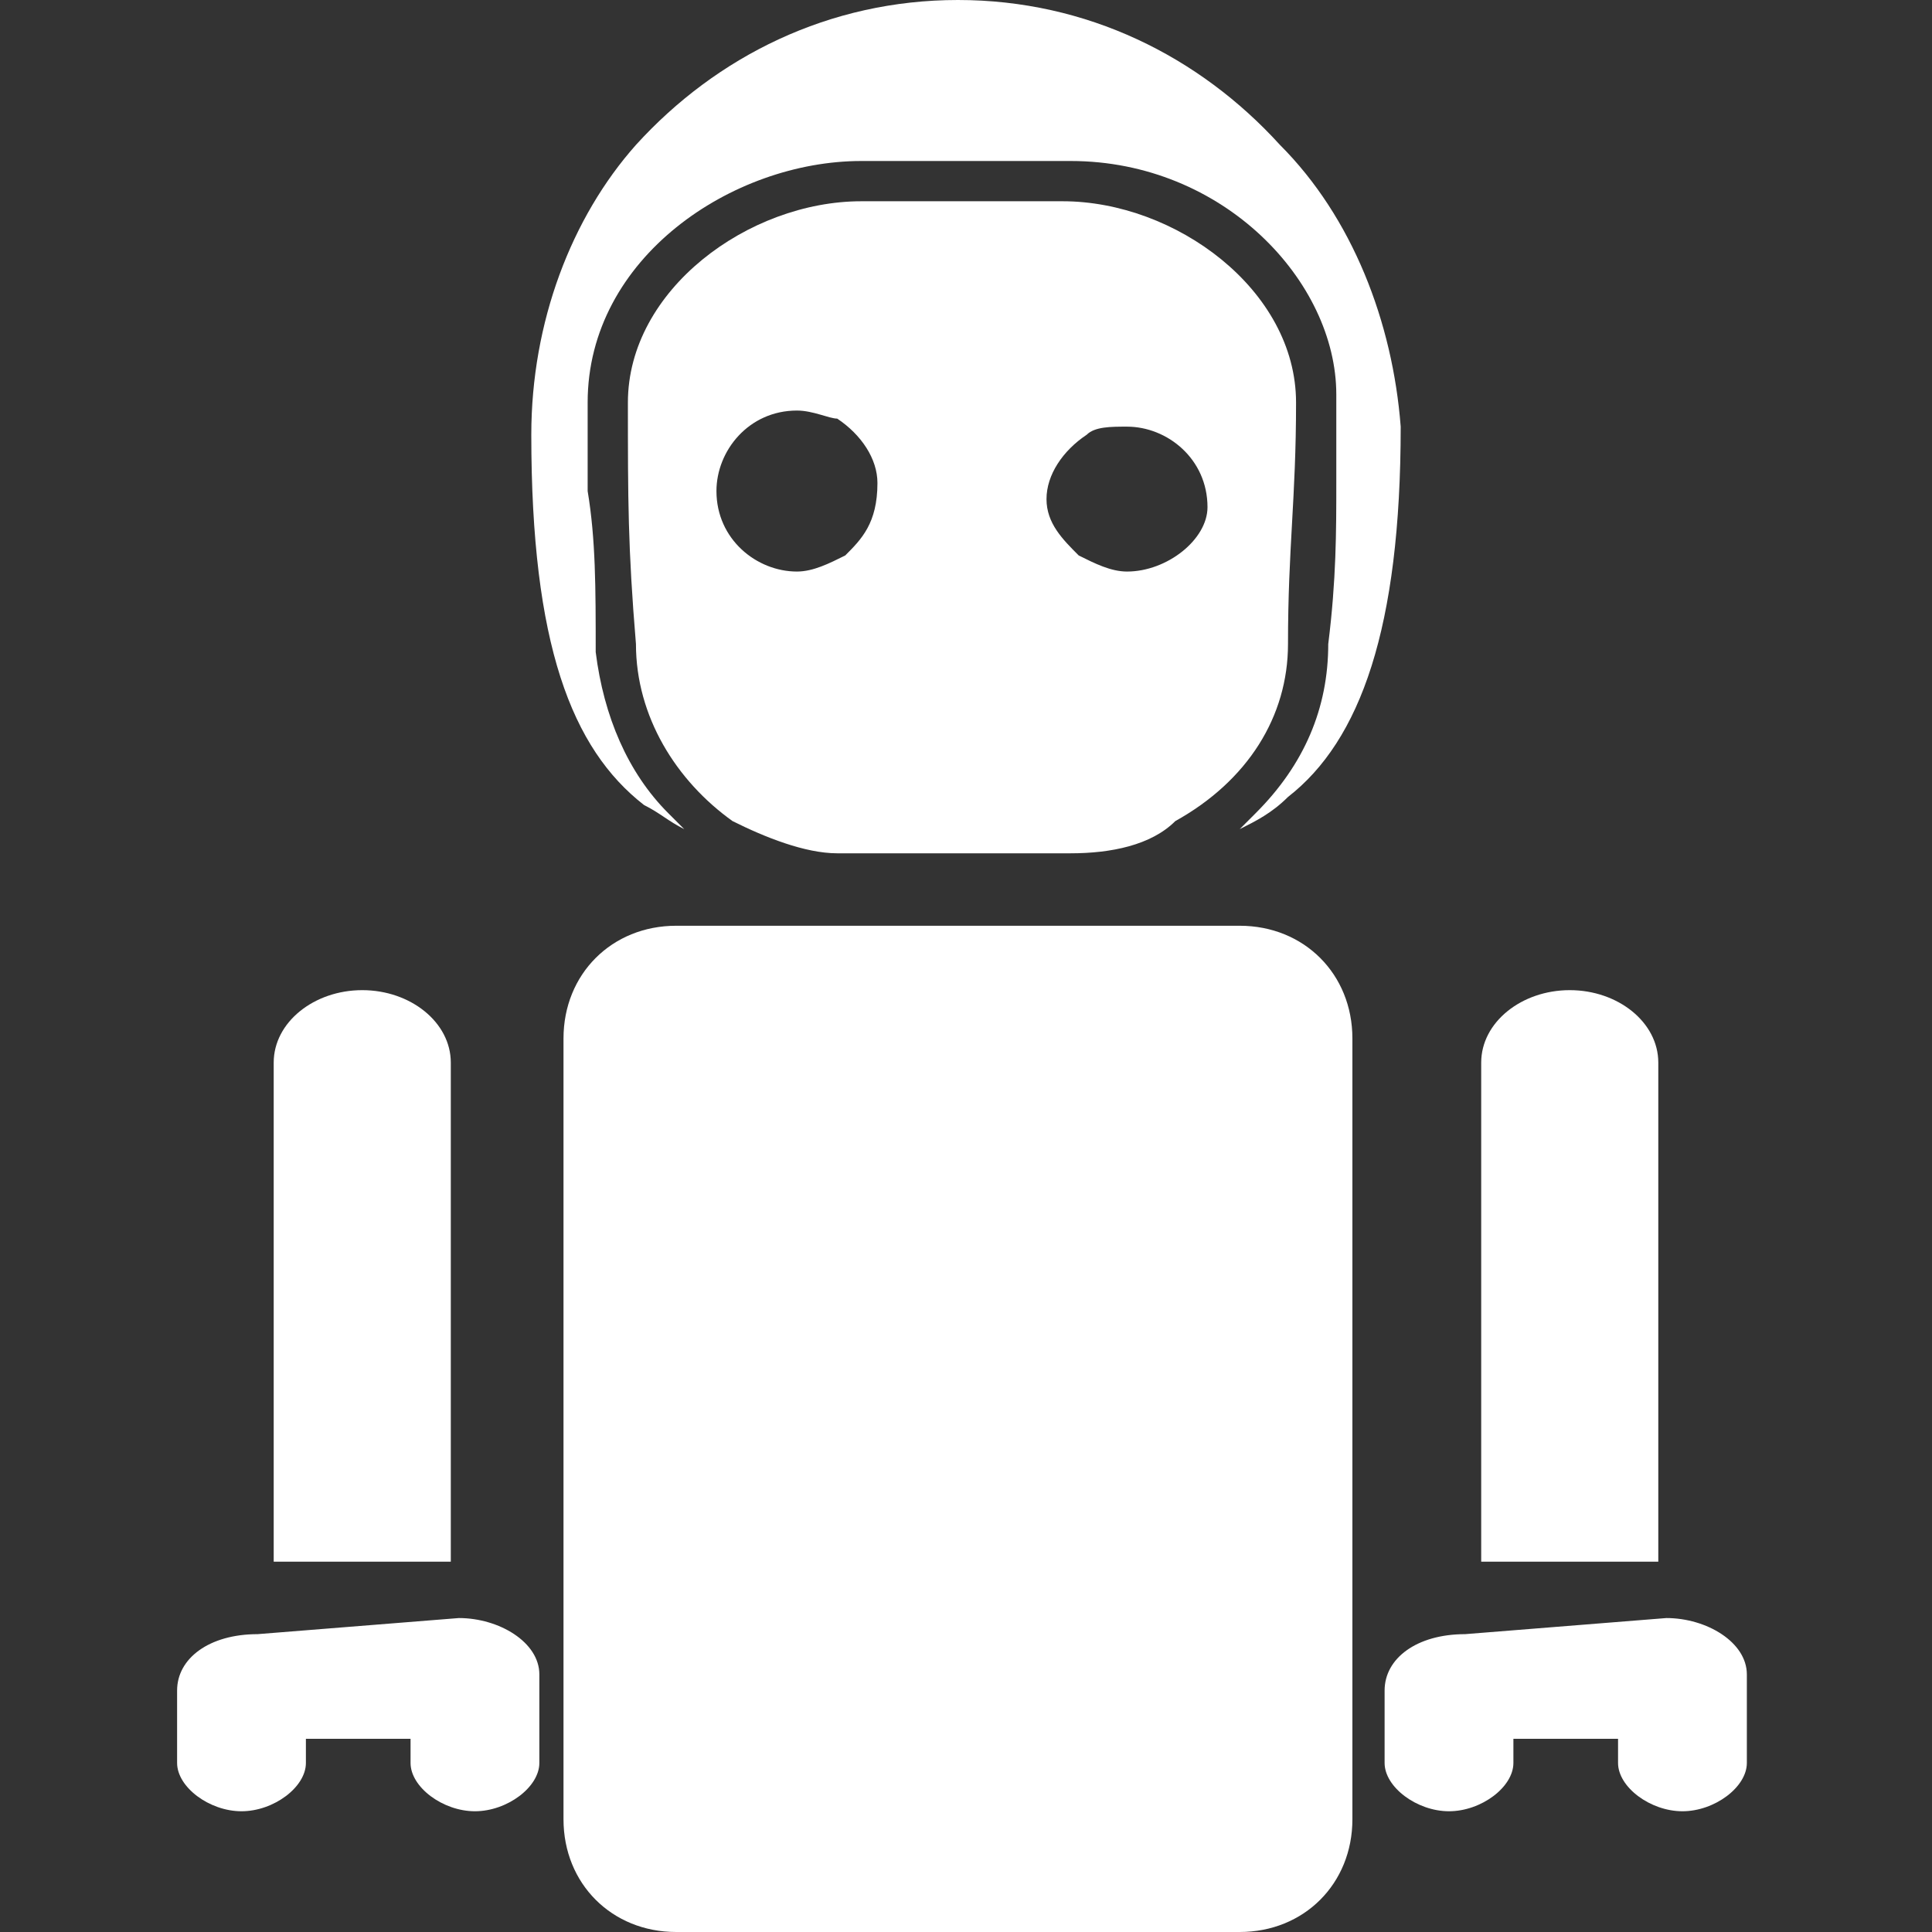
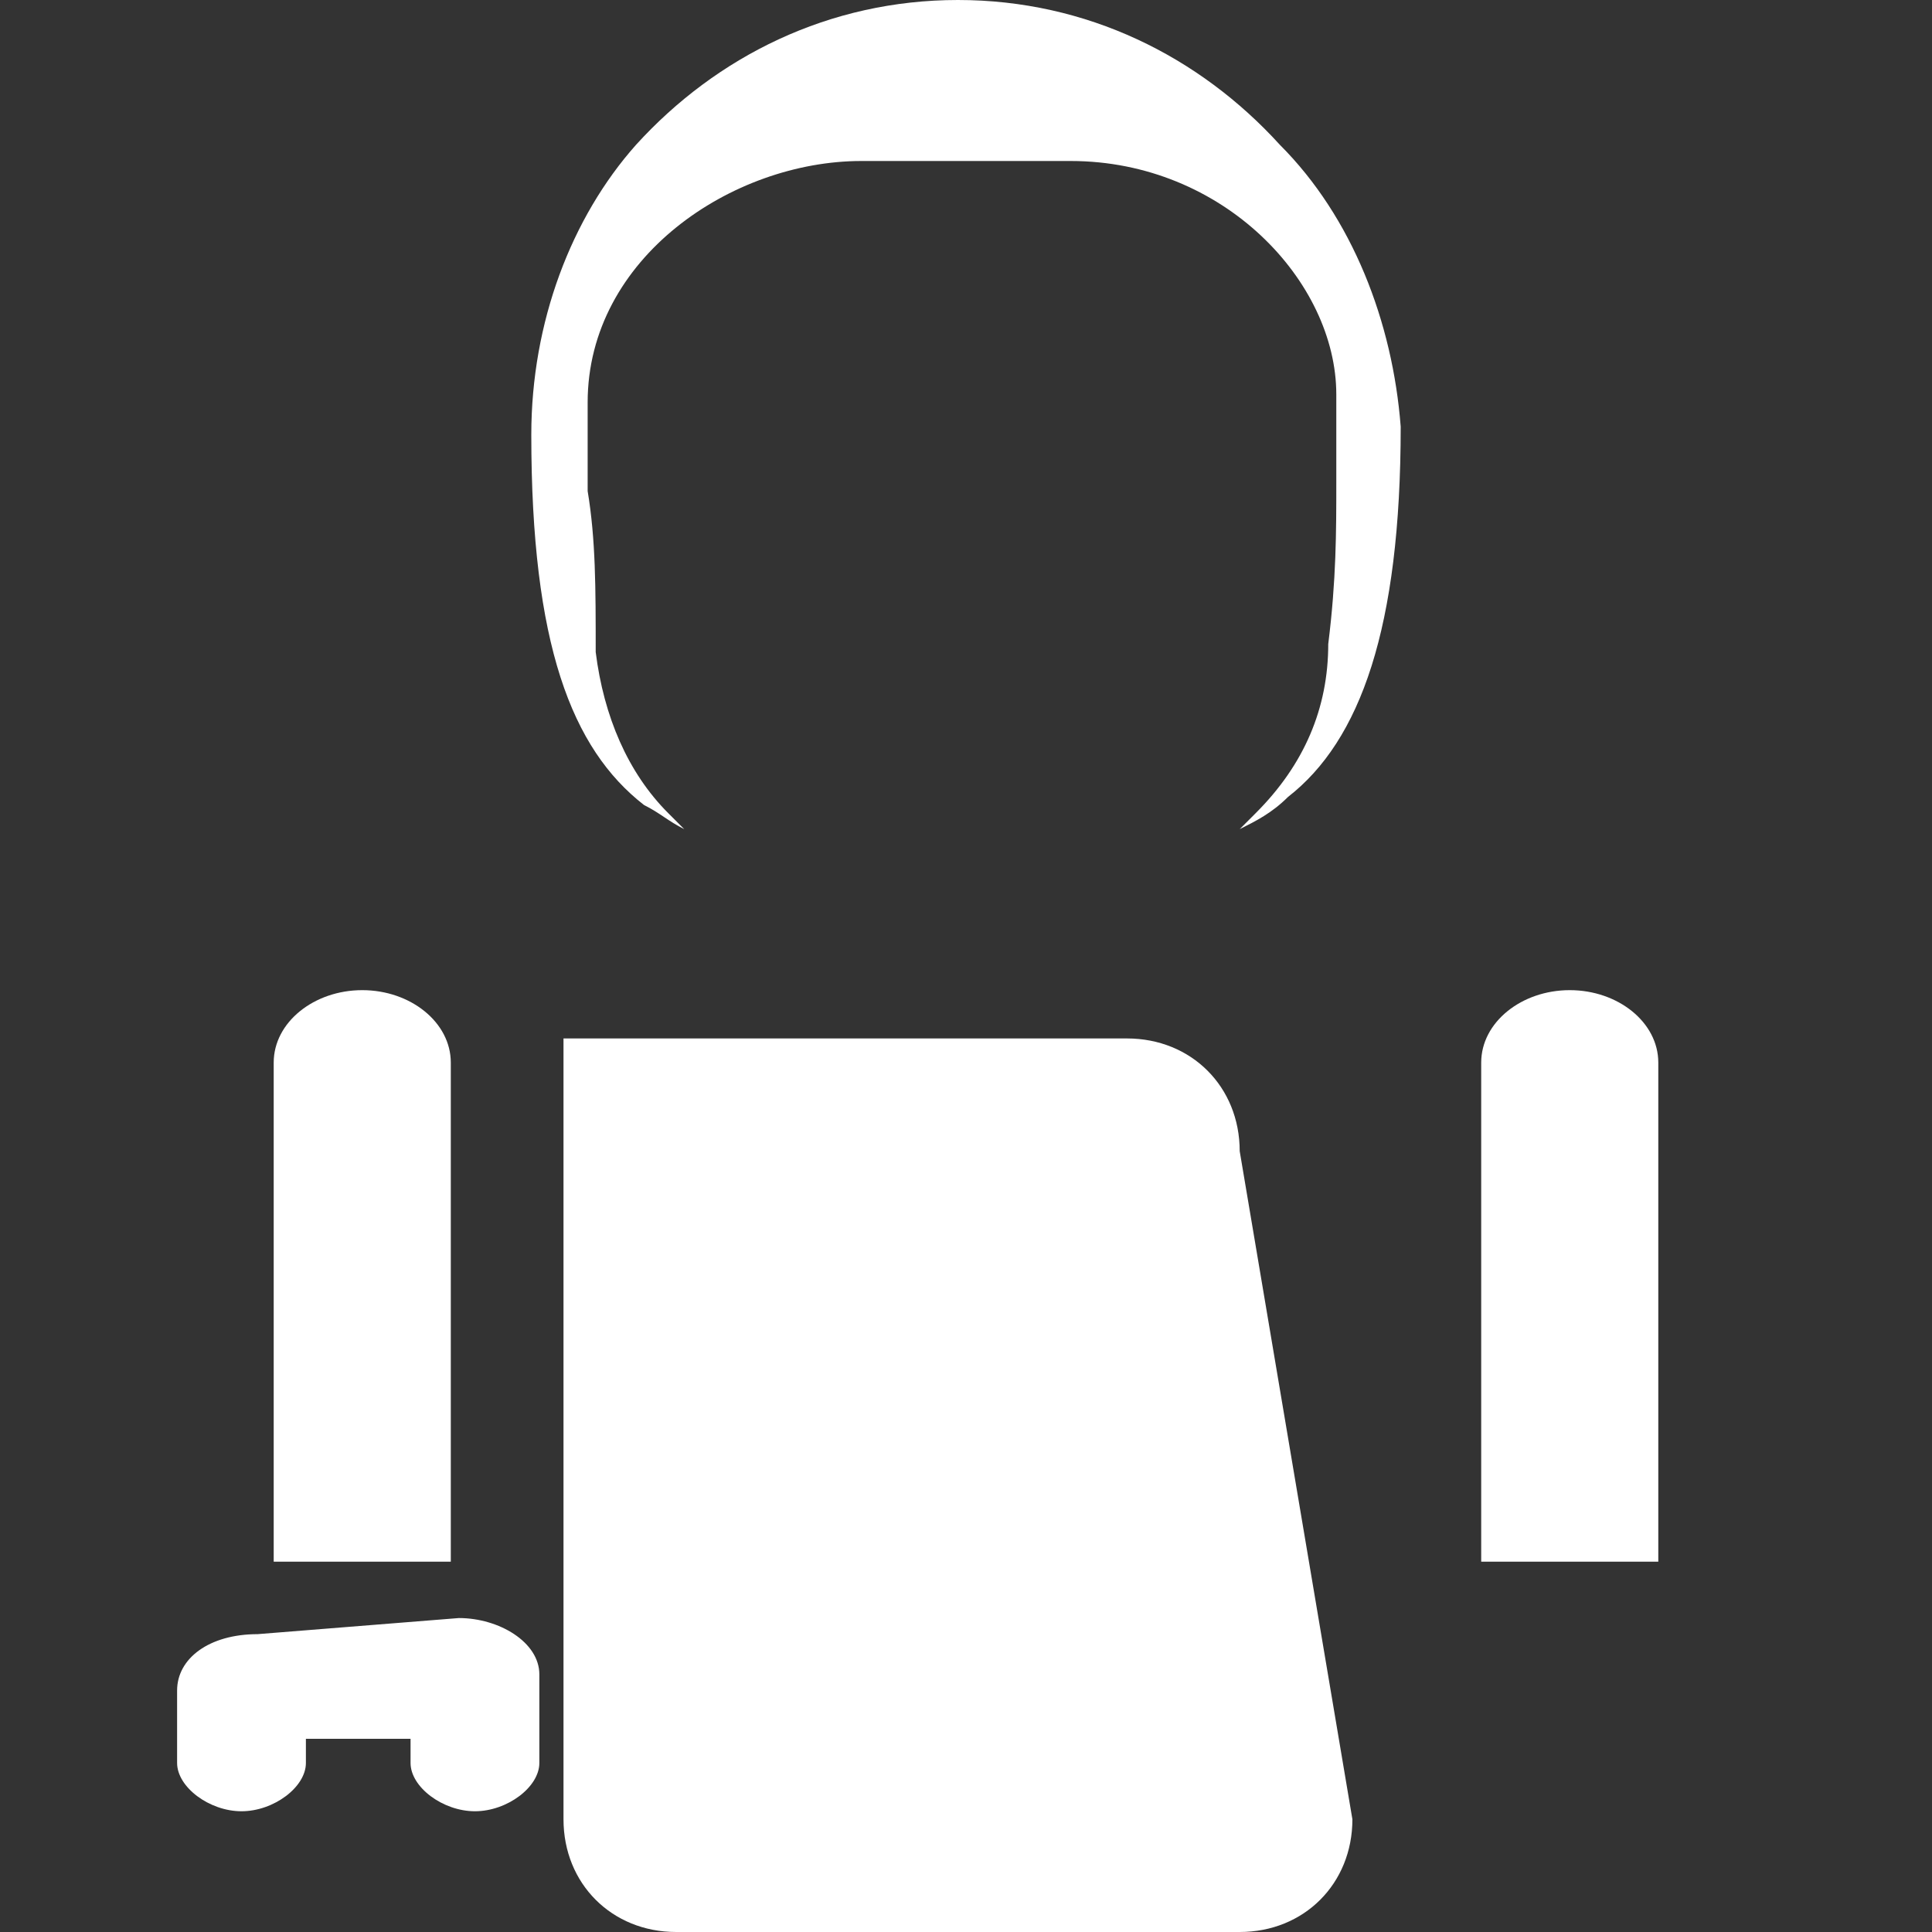
<svg xmlns="http://www.w3.org/2000/svg" version="1.1" id="Layer_1" x="0px" y="0px" viewBox="0 0 24 24" enable-background="new 0 0 24 24" xml:space="preserve">
  <rect x="0" y="0" width="24" height="24" fill="#333333" stroke="none" />
  <g>
    <path fill="#FFFFFF" d="M15.9,1.8c-1-1.1-2.4-1.8-4-1.8c-1.6,0-3,0.7-4,1.8C7.1,2.7,6.6,4,6.6,5.4C6.6,8,7.1,9.3,8,10   c0.2,0.1,0.3,0.2,0.5,0.3c-0.1-0.1-0.1-0.1-0.2-0.2C7.8,9.6,7.5,8.9,7.4,8.1c0-0.8,0-1.4-0.1-2c0-0.3,0-0.7,0-1.1   C7.3,3.2,9.1,2,10.7,2h2.6c1.9,0,3.3,1.5,3.3,2.9c0,0.4,0,0.8,0,1.1c0,0.6,0,1.2-0.1,2c0,0.8-0.3,1.5-0.9,2.1   c-0.1,0.1-0.1,0.1-0.2,0.2c0.2-0.1,0.4-0.2,0.6-0.4c0.9-0.7,1.4-2.1,1.4-4.6C17.3,4,16.8,2.7,15.9,1.8L15.9,1.8z" />
-     <path fill="#FFFFFF" d="M13.2,2.5h-2.5C9.3,2.5,7.8,3.6,7.8,5c0,1.2,0,1.8,0.1,3c0,0.9,0.5,1.7,1.2,2.2c0.4,0.2,0.9,0.4,1.3,0.4   h2.9c0.5,0,1-0.1,1.3-0.4C15.5,9.7,16,8.9,16,8c0-1.2,0.1-1.8,0.1-3C16.1,3.6,14.6,2.5,13.2,2.5z M10.5,6.9   C10.3,7,10.1,7.1,9.9,7.1c-0.5,0-1-0.4-1-1c0-0.5,0.4-1,1-1c0.2,0,0.4,0.1,0.5,0.1c0.3,0.2,0.5,0.5,0.5,0.8   C10.9,6.5,10.7,6.7,10.5,6.9z M14,7.1c-0.2,0-0.4-0.1-0.6-0.2C13.2,6.7,13,6.5,13,6.2c0-0.3,0.2-0.6,0.5-0.8   c0.1-0.1,0.3-0.1,0.5-0.1c0.5,0,1,0.4,1,1C15,6.7,14.5,7.1,14,7.1z" />
-     <path fill="#FFFFFF" d="M15.1,6.1" />
-     <path fill="#FFFFFF" d="M16.8,22.6c0,0.8-0.6,1.4-1.4,1.4h-7c-0.8,0-1.4-0.6-1.4-1.4v-9.7c0-0.8,0.6-1.4,1.4-1.4h7   c0.8,0,1.4,0.6,1.4,1.4L16.8,22.6L16.8,22.6z" />
+     <path fill="#FFFFFF" d="M16.8,22.6c0,0.8-0.6,1.4-1.4,1.4h-7c-0.8,0-1.4-0.6-1.4-1.4v-9.7h7   c0.8,0,1.4,0.6,1.4,1.4L16.8,22.6L16.8,22.6z" />
    <g>
      <path fill="#FFFFFF" d="M5.6,19.4v-6.2c0-0.5-0.5-0.9-1.1-0.9c-0.6,0-1.1,0.4-1.1,0.9v6.2H5.6z" />
      <path fill="#FFFFFF" d="M5.7,20.1c0.5,0,1,0.3,1,0.7c0,0,0,0,0,0.1s0,0,0,0.1l0,0.9c0,0.3-0.4,0.6-0.8,0.6c-0.4,0-0.8-0.3-0.8-0.6    v-0.3l-1.3,0v0.3c0,0.3-0.4,0.6-0.8,0.6c-0.4,0-0.8-0.3-0.8-0.6v-0.8c0,0,0-0.1,0-0.1c0,0,0,0,0,0c0-0.4,0.4-0.7,1-0.7L5.7,20.1    L5.7,20.1z" />
    </g>
    <g>
      <path fill="#FFFFFF" d="M20.6,19.4v-6.2c0-0.5-0.5-0.9-1.1-0.9s-1.1,0.4-1.1,0.9v6.2H20.6z" />
-       <path fill="#FFFFFF" d="M20.7,20.1c0.5,0,1,0.3,1,0.7c0,0,0,0,0,0.1s0,0,0,0.1l0,0.9c0,0.3-0.4,0.6-0.8,0.6    c-0.4,0-0.8-0.3-0.8-0.6v-0.3l-1.3,0v0.3c0,0.3-0.4,0.6-0.8,0.6c-0.4,0-0.8-0.3-0.8-0.6v-0.8c0,0,0-0.1,0-0.1c0,0,0,0,0,0    c0-0.4,0.4-0.7,1-0.7L20.7,20.1L20.7,20.1z" />
    </g>
  </g>
</svg>